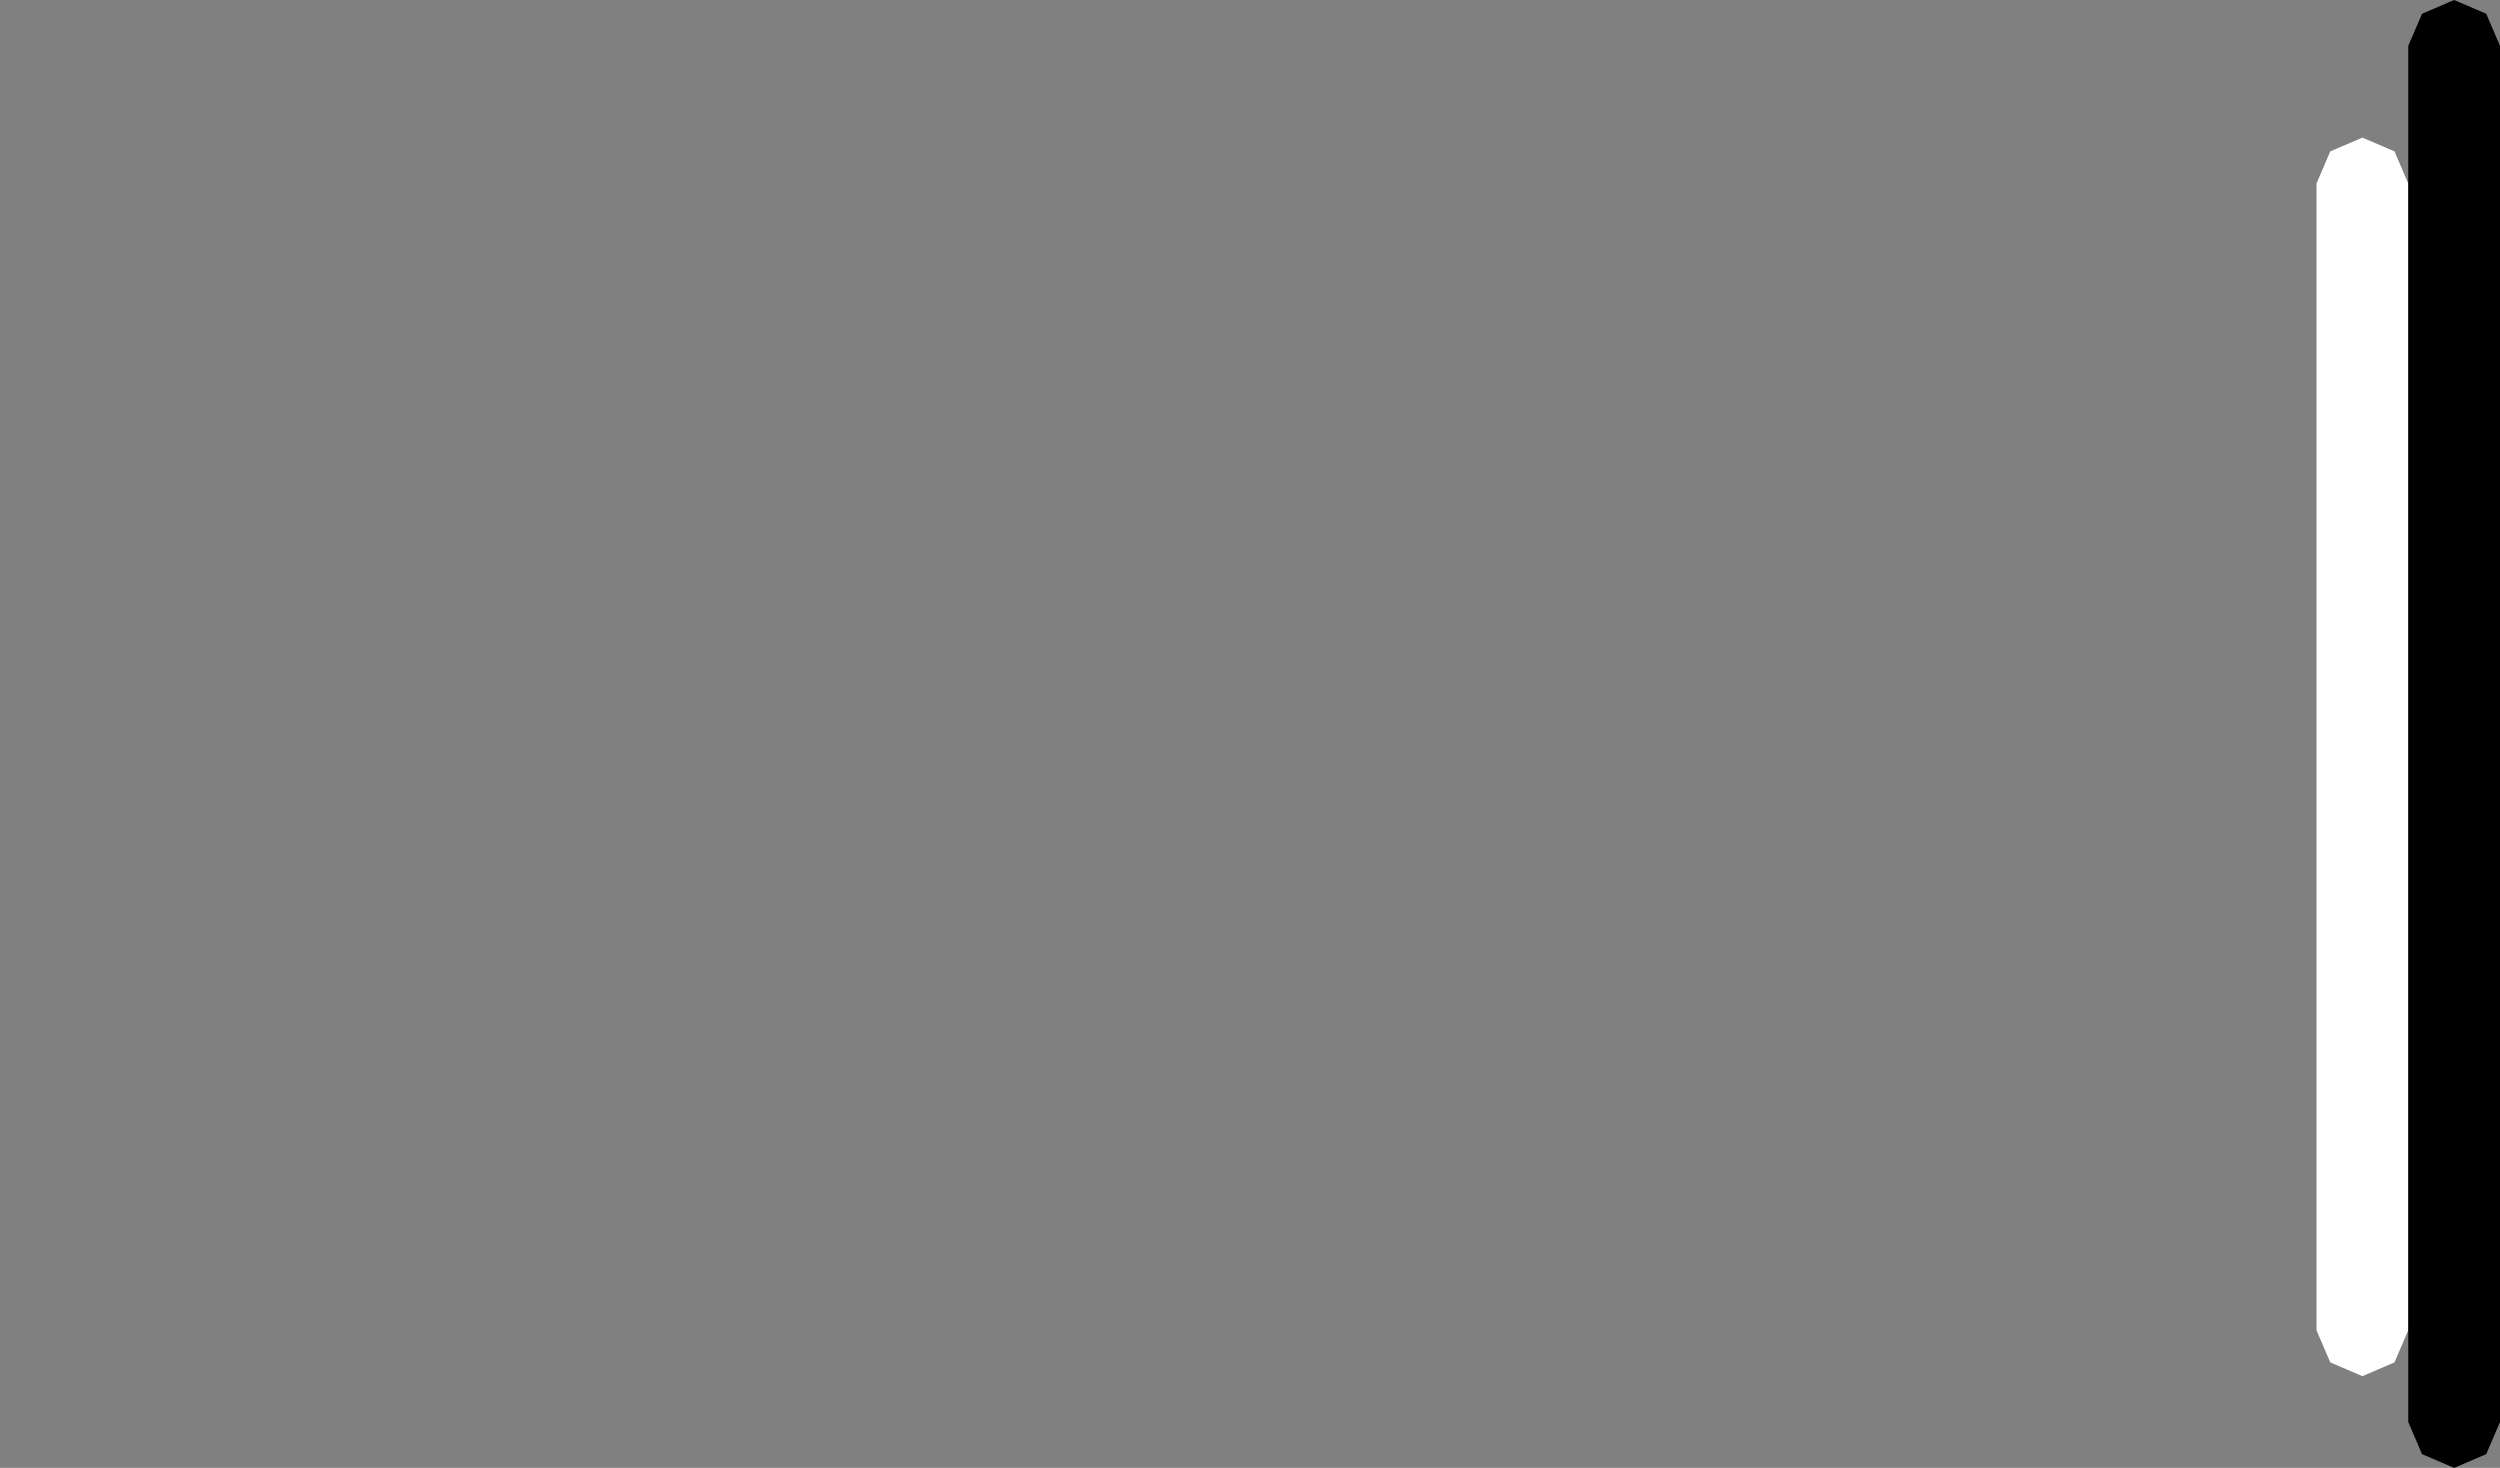
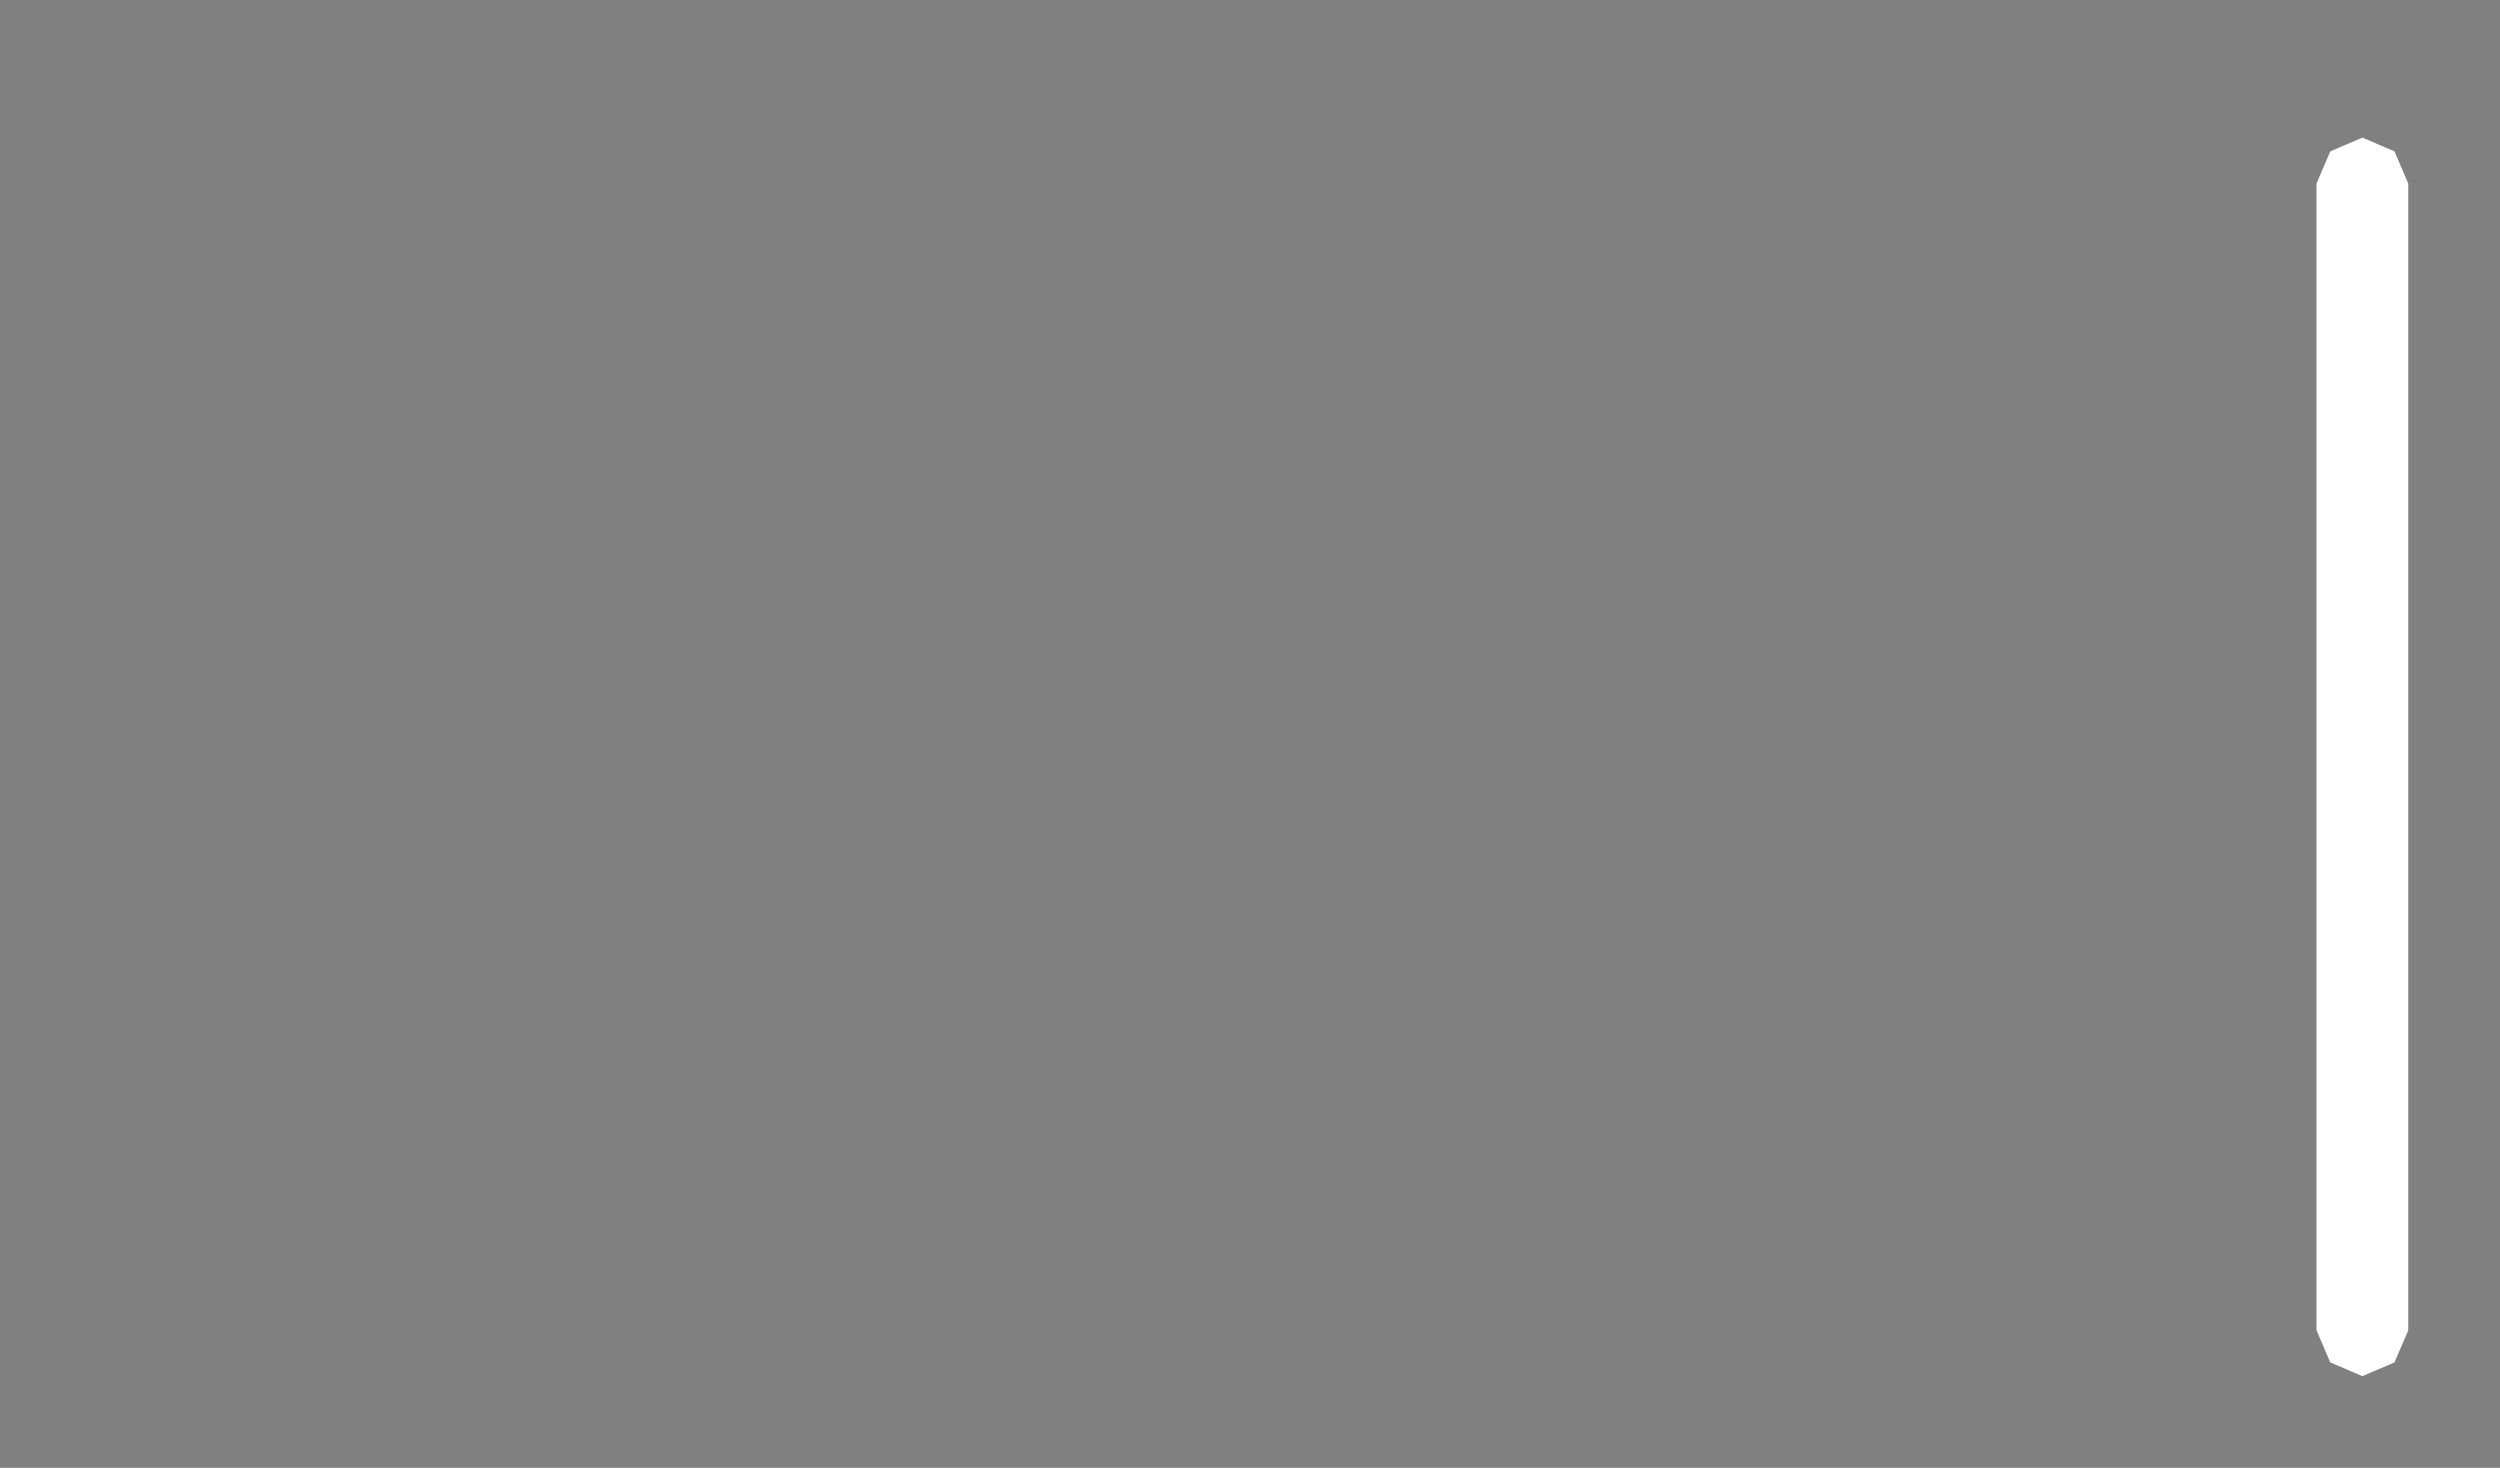
<svg xmlns="http://www.w3.org/2000/svg" height="16.0px" width="27.25px">
  <rect width="100%" height="100%" fill="#808080" stroke="none" />
  <g transform="matrix(1.0, 0.0, 0.0, 1.0, 0.0, 8.0)">
    <path d="M25.25 -6.0 L25.4 -6.35 25.75 -6.5 26.1 -6.35 26.25 -6.0 26.25 -4.0 26.25 0.0 26.25 4.0 26.25 6.5 26.1 6.85 25.75 7.0 25.4 6.85 25.25 6.5 25.25 4.0 25.25 0.0 25.25 -4.0 25.25 -6.0" fill="#ffffff" fill-rule="evenodd" stroke="none" />
-     <path d="M26.25 -7.5 L26.4 -7.85 26.75 -8.0 27.1 -7.85 27.25 -7.5 27.25 7.5 27.1 7.85 26.75 8.0 26.4 7.85 26.25 7.5 26.25 -7.5" fill="#000000" fill-rule="evenodd" stroke="none" />
  </g>
</svg>